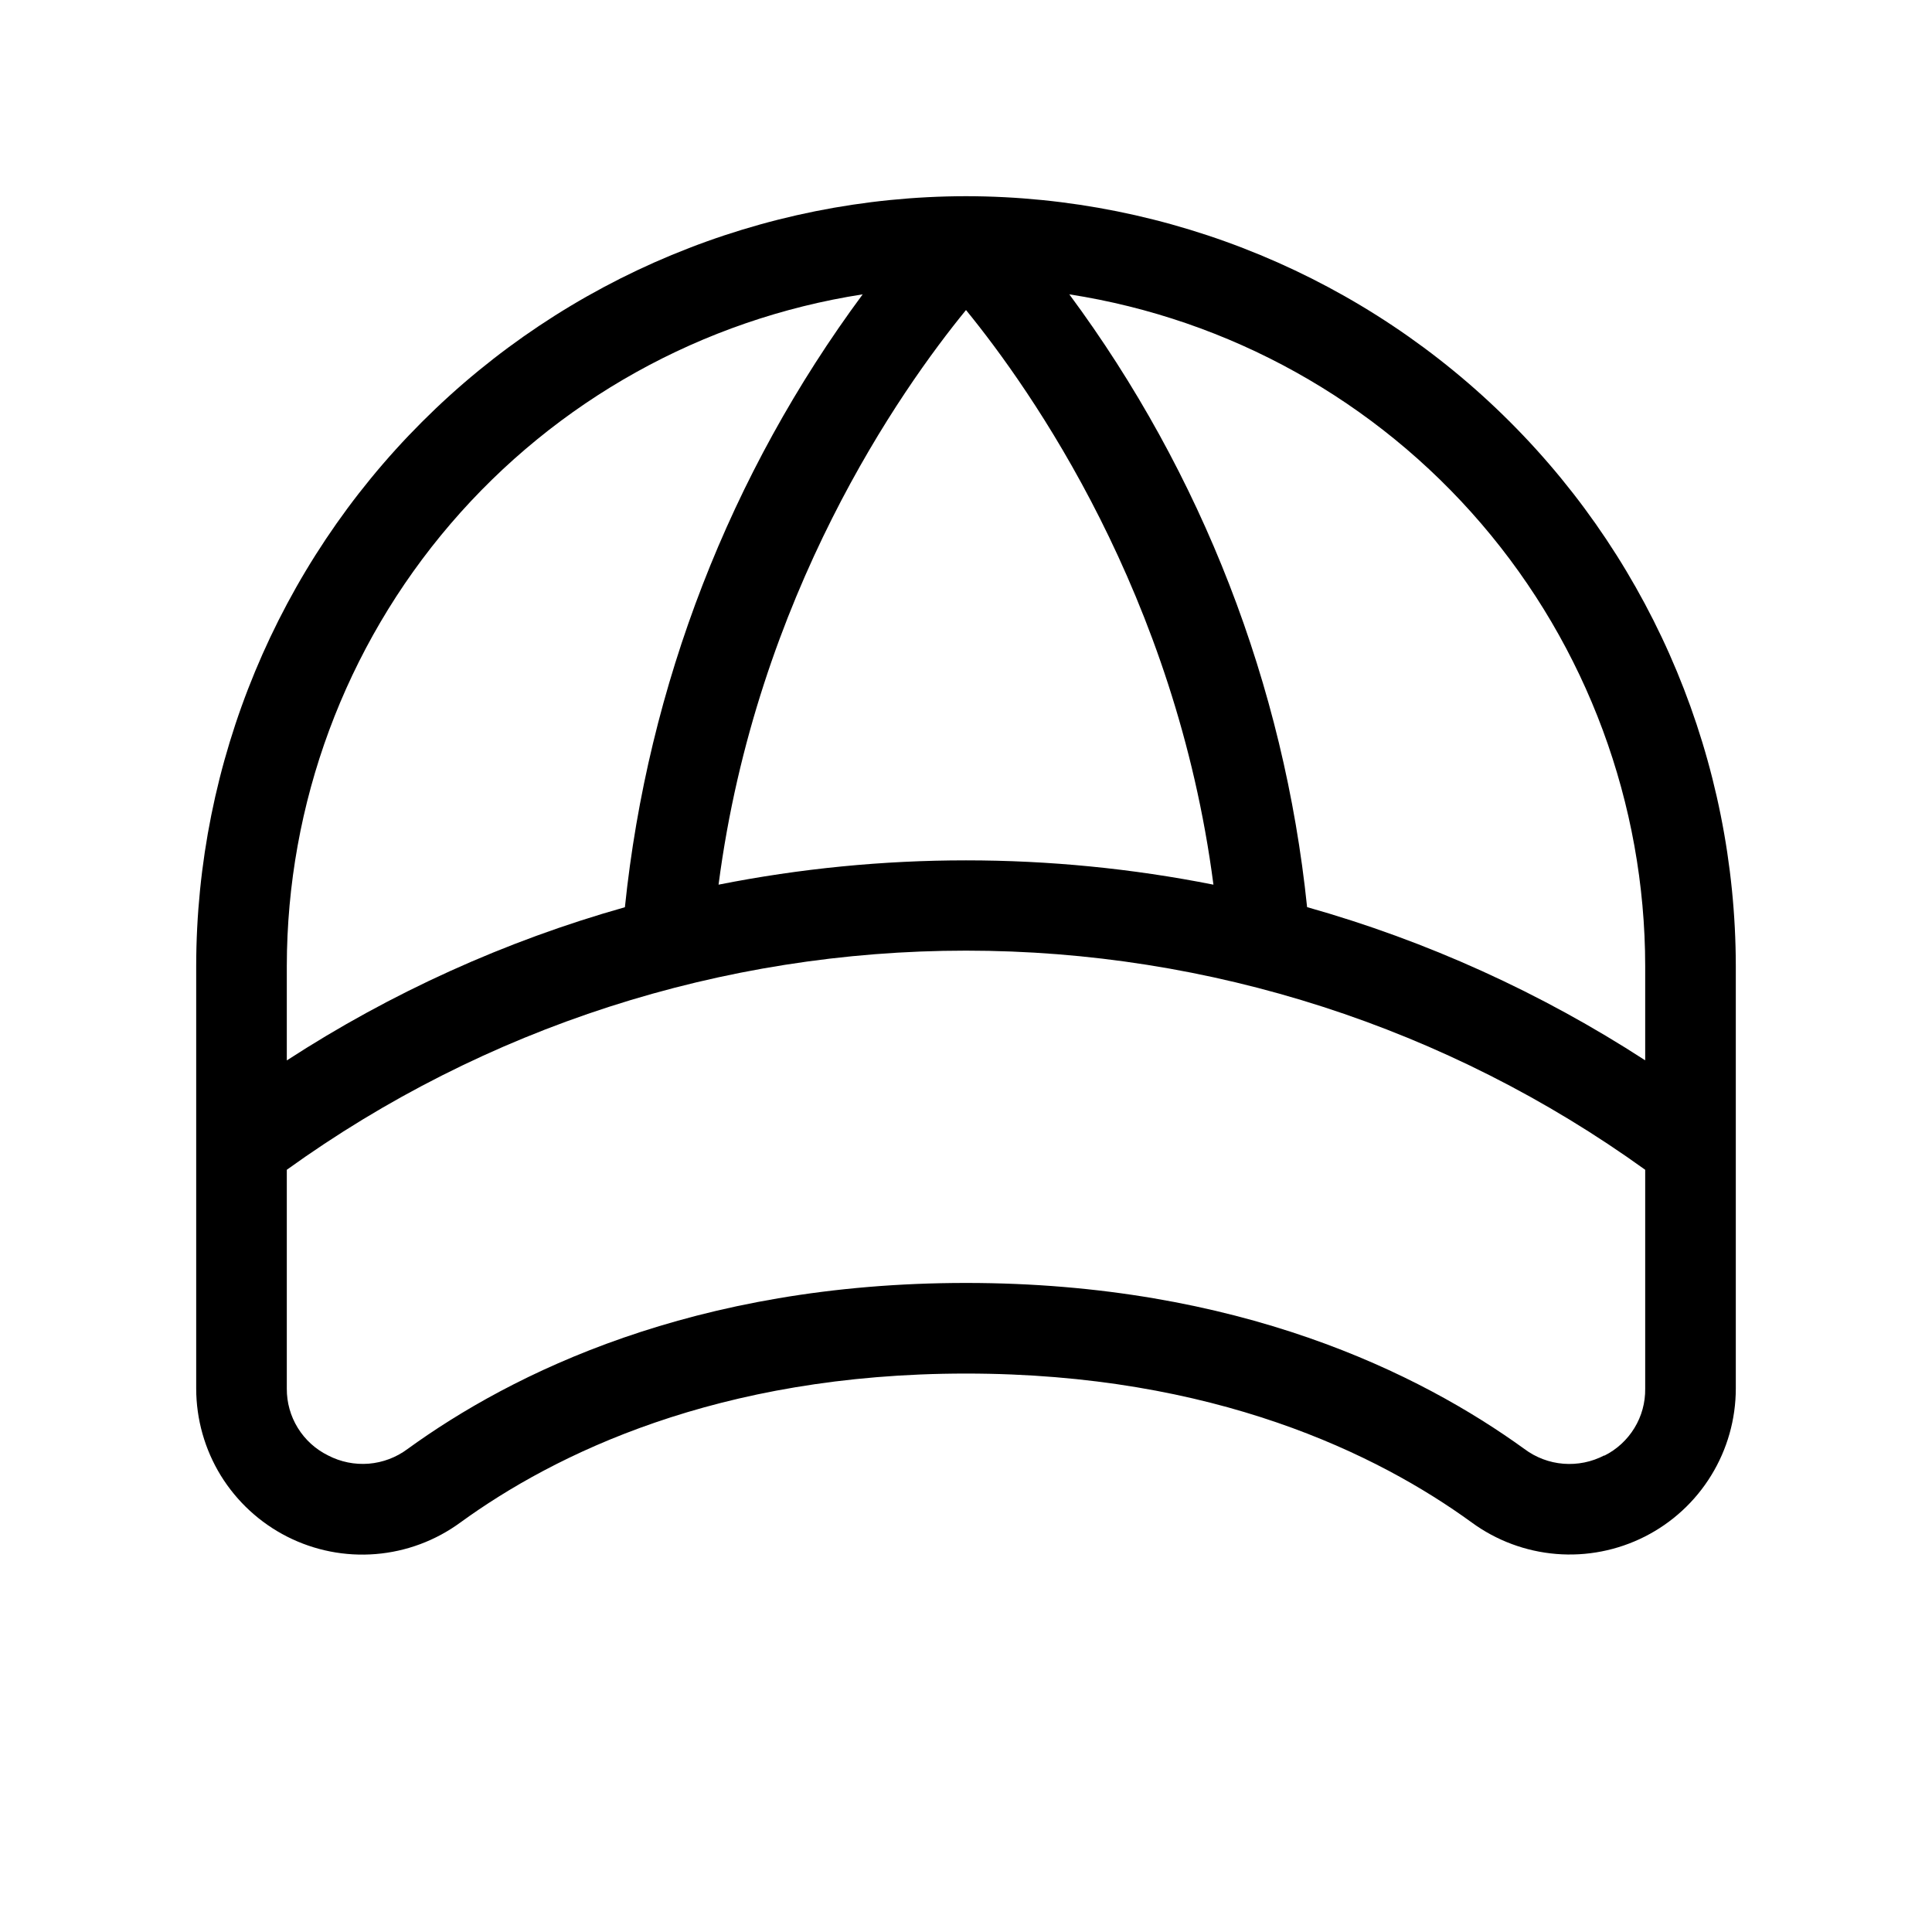
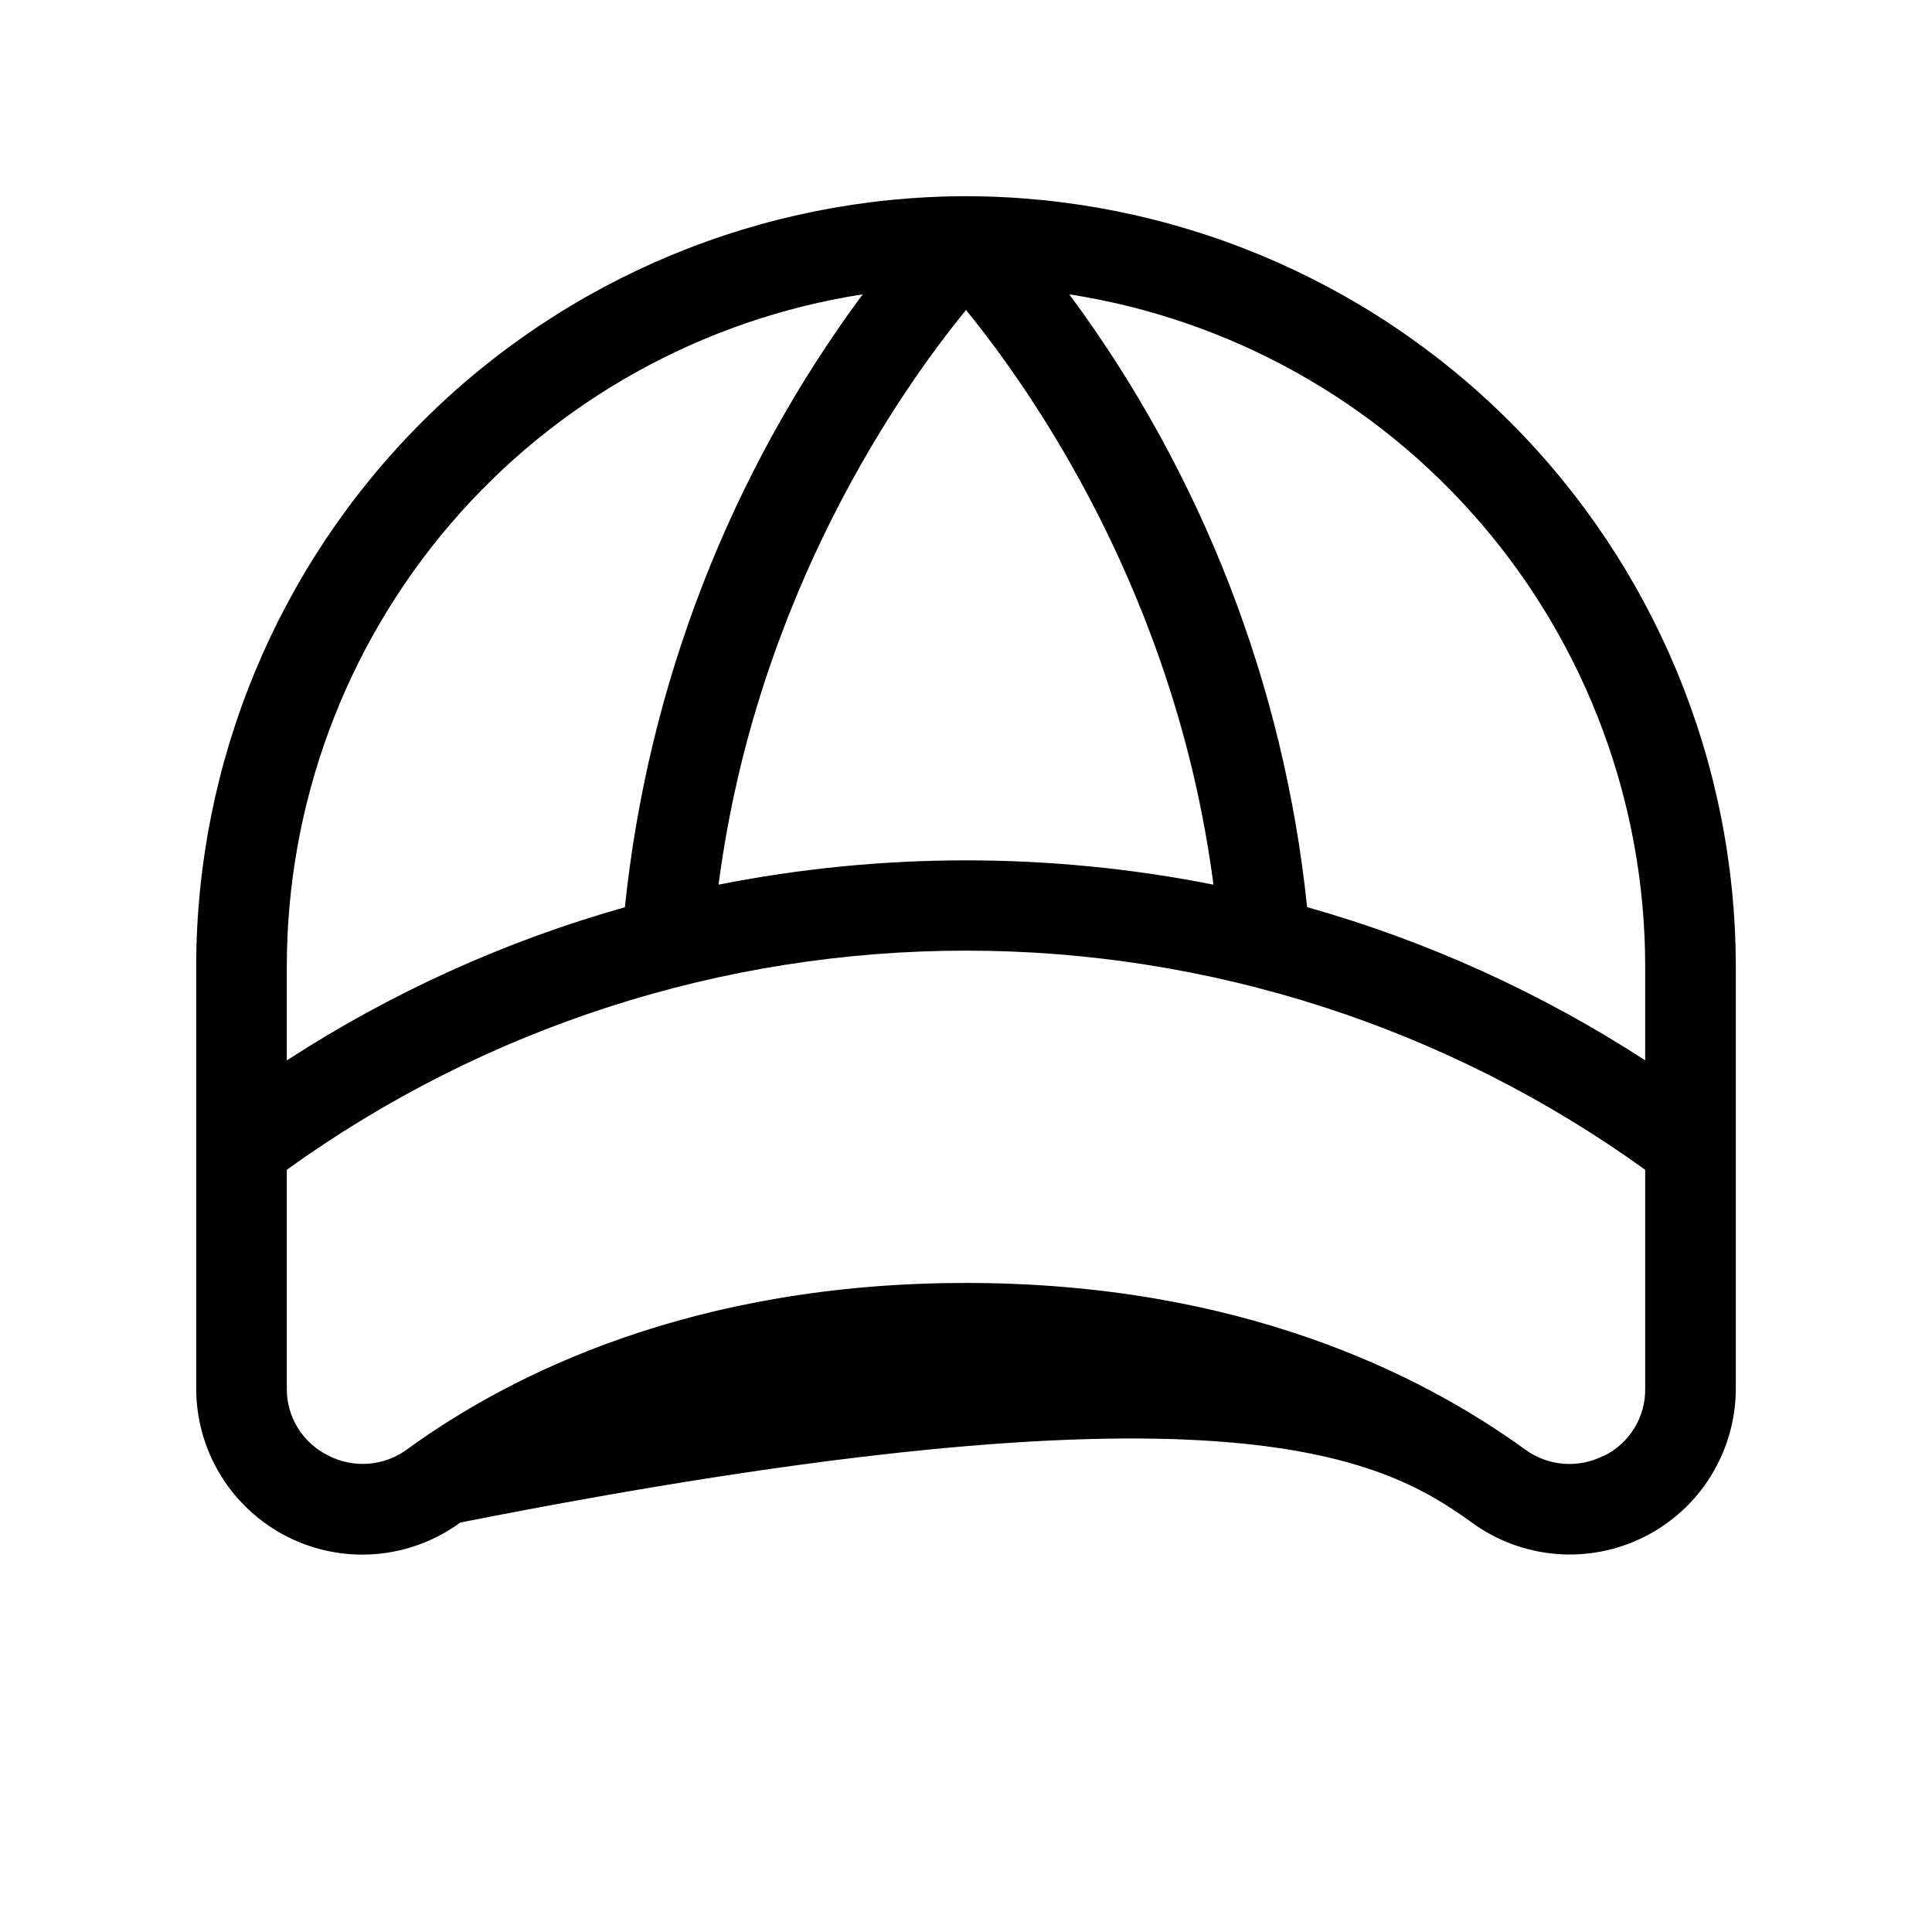
<svg xmlns="http://www.w3.org/2000/svg" width="40" height="40" viewBox="0 0 40 40" fill="none">
-   <path d="M20 4.062C15.775 4.067 11.724 5.748 8.736 8.736C5.748 11.724 4.067 15.775 4.062 20V28.75C4.063 29.385 4.239 30.008 4.571 30.549C4.904 31.089 5.38 31.528 5.946 31.815C6.512 32.102 7.147 32.227 7.78 32.175C8.413 32.123 9.019 31.897 9.531 31.522C11.466 30.116 14.853 28.438 20 28.438C25.147 28.438 28.533 30.114 30.469 31.52C30.981 31.895 31.587 32.121 32.22 32.173C32.852 32.225 33.487 32.1 34.053 31.814C34.62 31.527 35.096 31.089 35.428 30.548C35.761 30.007 35.937 29.385 35.938 28.75V20C35.932 15.775 34.252 11.724 31.264 8.736C28.276 5.748 24.225 4.067 20 4.062ZM34.062 20V21.953C31.901 20.551 29.542 19.481 27.062 18.781C26.587 14.188 24.887 9.806 22.139 6.094C25.458 6.609 28.484 8.294 30.67 10.844C32.856 13.394 34.059 16.641 34.062 20ZM25.123 18.316C21.741 17.645 18.259 17.645 14.877 18.316C15.658 12.319 18.652 8.067 20 6.419C21.348 8.07 24.344 12.32 25.123 18.317V18.316ZM17.861 6.094C15.113 9.806 13.413 14.189 12.938 18.783C10.458 19.483 8.098 20.552 5.938 21.955V20C5.941 16.641 7.144 13.394 9.33 10.844C11.516 8.294 14.542 6.609 17.861 6.094ZM33.214 30.133C32.954 30.269 32.661 30.328 32.369 30.305C32.077 30.282 31.797 30.176 31.562 30C29.403 28.438 25.644 26.562 20 26.562C14.356 26.562 10.591 28.438 8.438 30C8.204 30.175 7.925 30.28 7.634 30.304C7.343 30.327 7.051 30.268 6.792 30.133C6.534 30.006 6.317 29.809 6.166 29.564C6.015 29.32 5.936 29.038 5.938 28.75V24.219C10.033 21.269 14.953 19.682 20 19.682C25.047 19.682 29.967 21.269 34.062 24.219V28.75C34.066 29.038 33.989 29.321 33.838 29.567C33.688 29.812 33.472 30.011 33.214 30.139V30.133Z" fill="black" />
+   <path d="M20 4.062C15.775 4.067 11.724 5.748 8.736 8.736C5.748 11.724 4.067 15.775 4.062 20V28.75C4.063 29.385 4.239 30.008 4.571 30.549C4.904 31.089 5.38 31.528 5.946 31.815C6.512 32.102 7.147 32.227 7.78 32.175C8.413 32.123 9.019 31.897 9.531 31.522C25.147 28.438 28.533 30.114 30.469 31.52C30.981 31.895 31.587 32.121 32.22 32.173C32.852 32.225 33.487 32.1 34.053 31.814C34.62 31.527 35.096 31.089 35.428 30.548C35.761 30.007 35.937 29.385 35.938 28.75V20C35.932 15.775 34.252 11.724 31.264 8.736C28.276 5.748 24.225 4.067 20 4.062ZM34.062 20V21.953C31.901 20.551 29.542 19.481 27.062 18.781C26.587 14.188 24.887 9.806 22.139 6.094C25.458 6.609 28.484 8.294 30.67 10.844C32.856 13.394 34.059 16.641 34.062 20ZM25.123 18.316C21.741 17.645 18.259 17.645 14.877 18.316C15.658 12.319 18.652 8.067 20 6.419C21.348 8.07 24.344 12.32 25.123 18.317V18.316ZM17.861 6.094C15.113 9.806 13.413 14.189 12.938 18.783C10.458 19.483 8.098 20.552 5.938 21.955V20C5.941 16.641 7.144 13.394 9.33 10.844C11.516 8.294 14.542 6.609 17.861 6.094ZM33.214 30.133C32.954 30.269 32.661 30.328 32.369 30.305C32.077 30.282 31.797 30.176 31.562 30C29.403 28.438 25.644 26.562 20 26.562C14.356 26.562 10.591 28.438 8.438 30C8.204 30.175 7.925 30.28 7.634 30.304C7.343 30.327 7.051 30.268 6.792 30.133C6.534 30.006 6.317 29.809 6.166 29.564C6.015 29.32 5.936 29.038 5.938 28.75V24.219C10.033 21.269 14.953 19.682 20 19.682C25.047 19.682 29.967 21.269 34.062 24.219V28.75C34.066 29.038 33.989 29.321 33.838 29.567C33.688 29.812 33.472 30.011 33.214 30.139V30.133Z" fill="black" />
</svg>